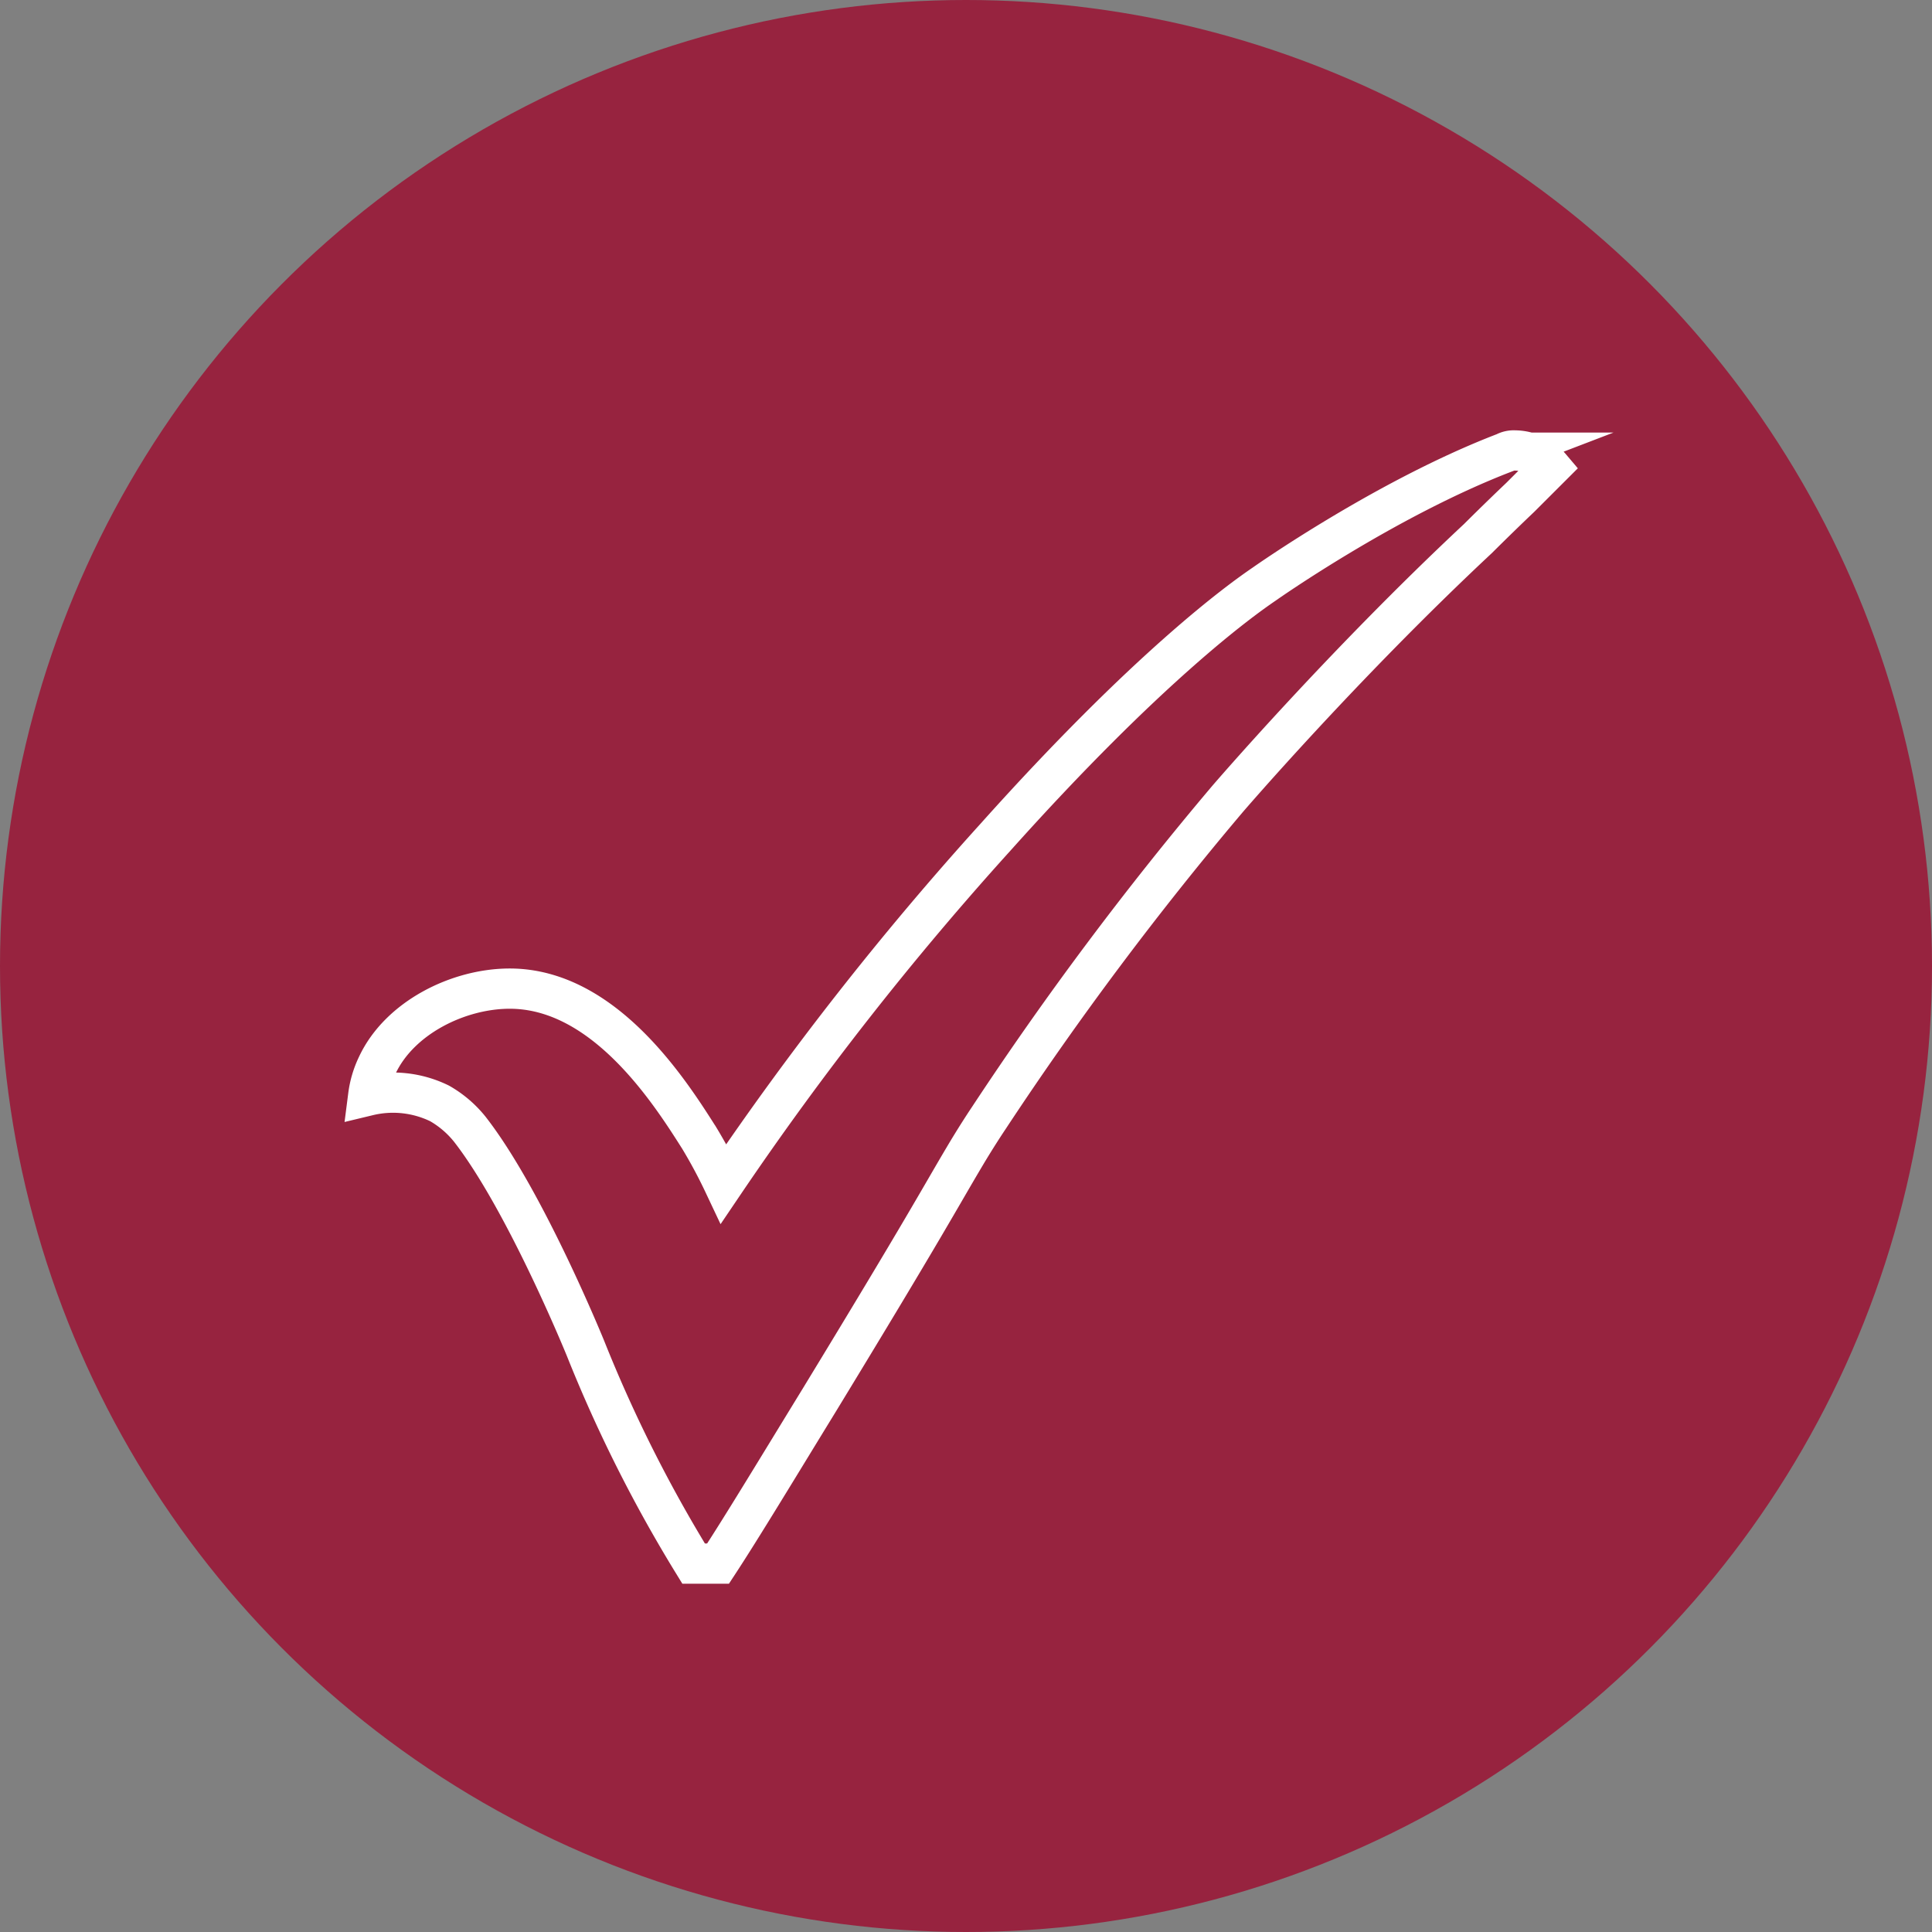
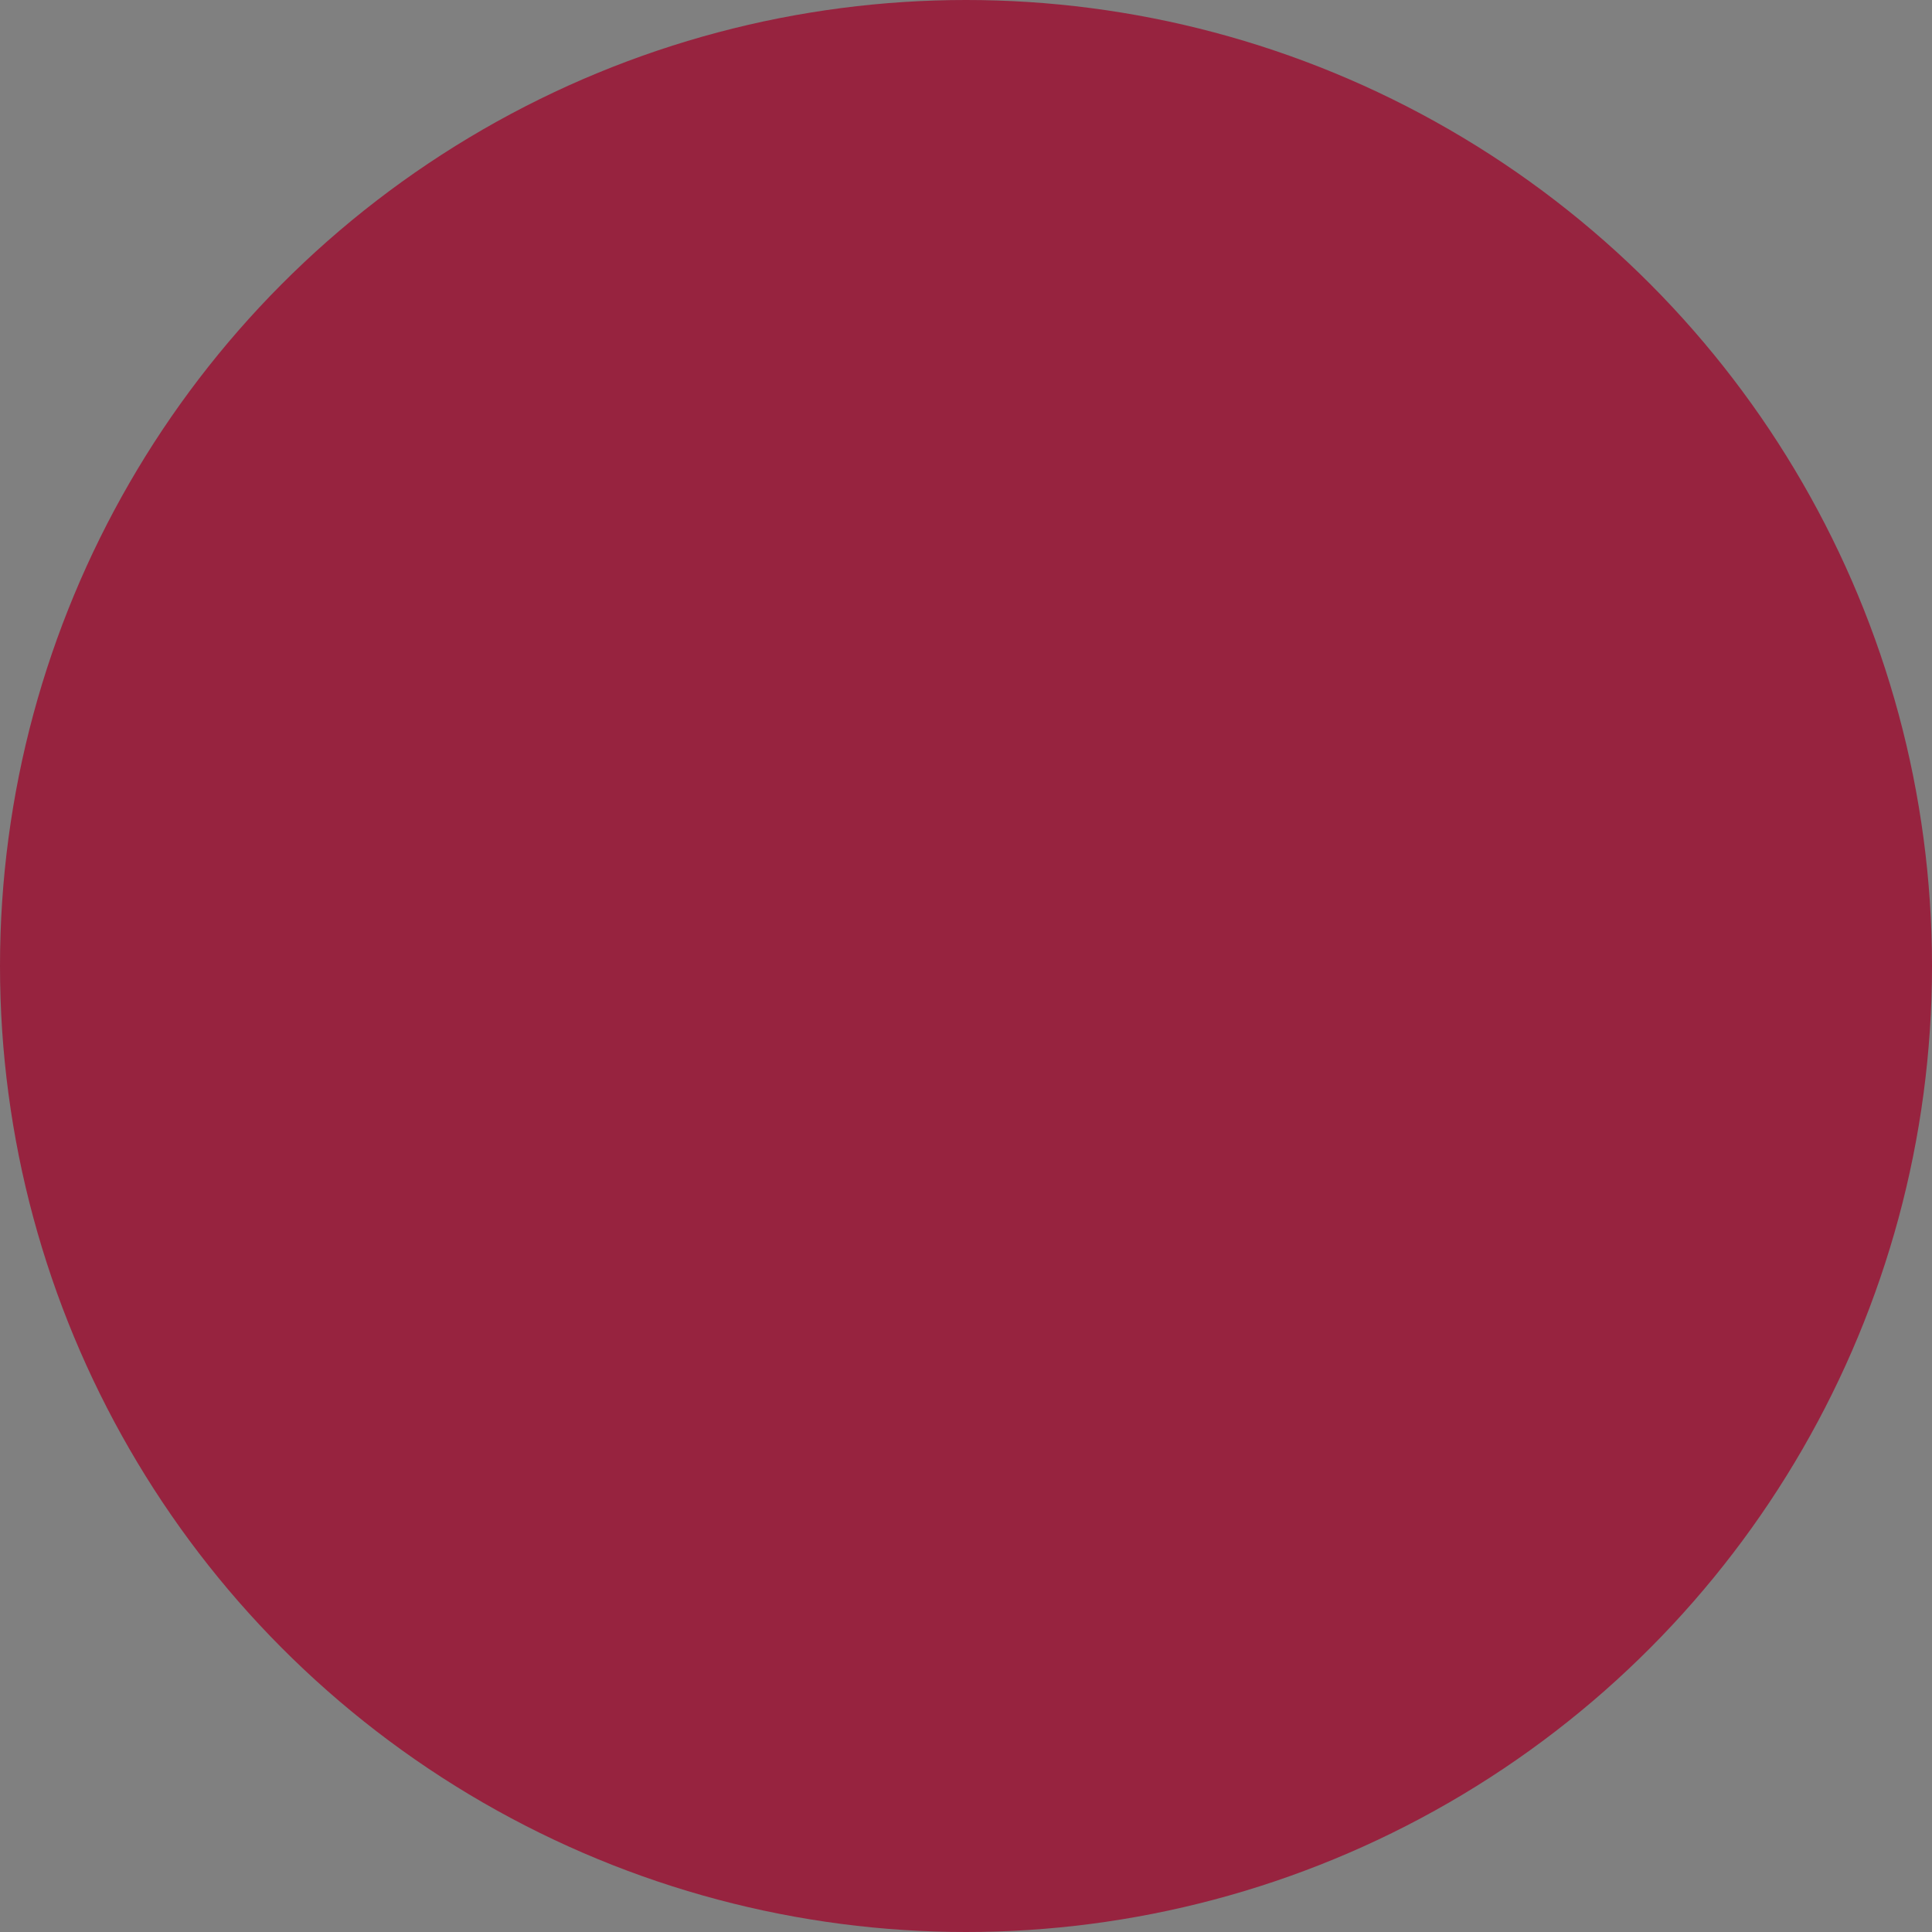
<svg xmlns="http://www.w3.org/2000/svg" width="144" height="144" viewBox="0 0 144 144">
  <rect x="0" y="0" width="144" height="144" fill="#808080" stroke="none" />
  <g transform="translate(-0.484 -0.484)">
    <circle cx="72" cy="72" r="72" transform="translate(0.484 0.484)" fill="#97233f" />
    <g transform="translate(27.93 34.05)">
-       <path d="M27.093,55.247A233.255,233.255,0,0,1,47.358,29.417C58.736,16.711,65.546,11.811,67.374,10.565c0,0,9.053-6.395,17.939-9.8A1.4,1.4,0,0,1,86.06.6a3.526,3.526,0,0,1,2.658,1.246L86.475,4.087c-1.744,1.661-2.99,2.907-3.156,3.073C73.187,16.628,64.633,26.594,64.633,26.594A249.232,249.232,0,0,0,46.86,50.346c-1,1.495-1.827,2.907-1.827,2.907-1.827,3.073-2.907,5.149-10.8,18.105-3.156,5.149-5.814,9.551-7.558,12.209H24.851A104.711,104.711,0,0,1,16.8,67.538S12.31,56.492,8.158,51.177a7.905,7.905,0,0,0-2.242-1.91A7.9,7.9,0,0,0,.6,48.685a7.323,7.323,0,0,1,.664-2.242c1.661-3.571,6.063-5.731,9.883-5.731,7.059,0,11.959,7.724,14.119,11.129A37.648,37.648,0,0,1,27.093,55.247Z" transform="translate(-0.6 -0.592)" fill="none" stroke="#fff" stroke-miterlimit="10" stroke-width="3" />
-     </g>
+       </g>
  </g>
</svg>